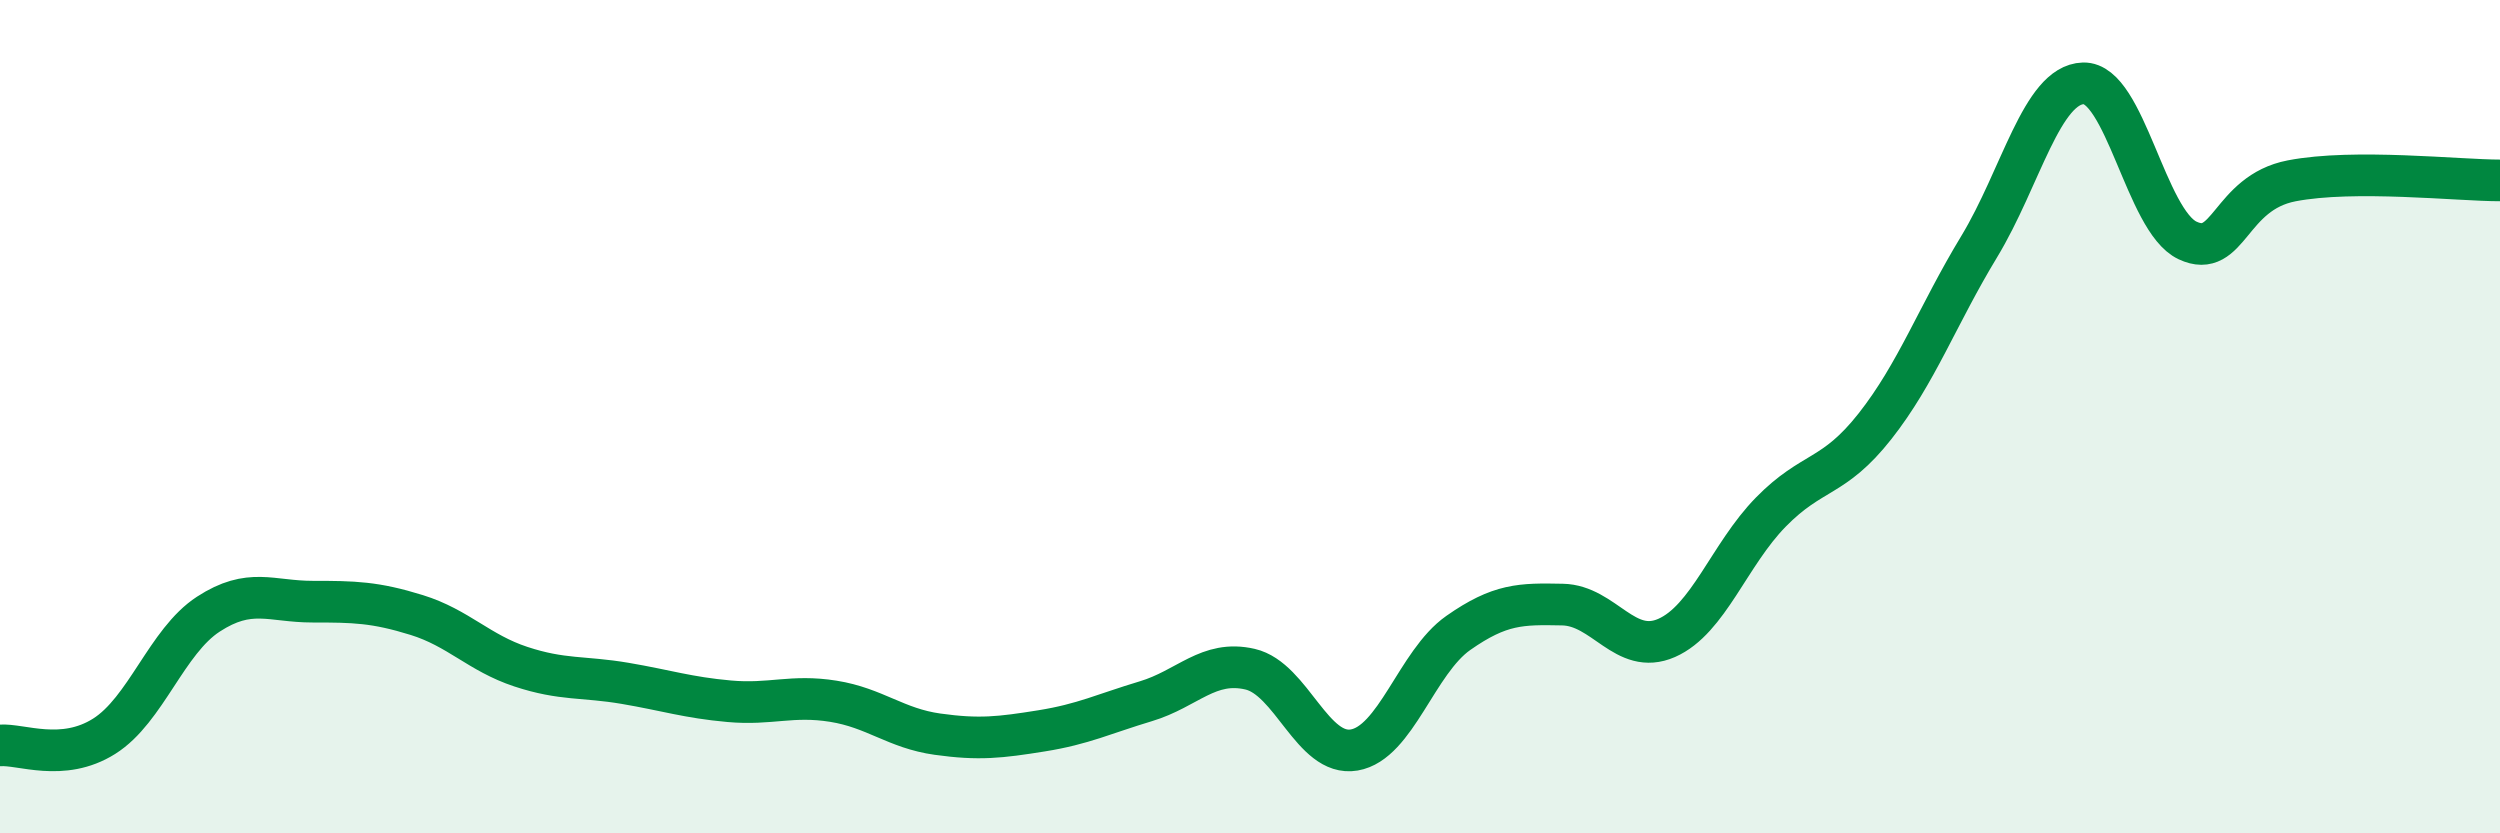
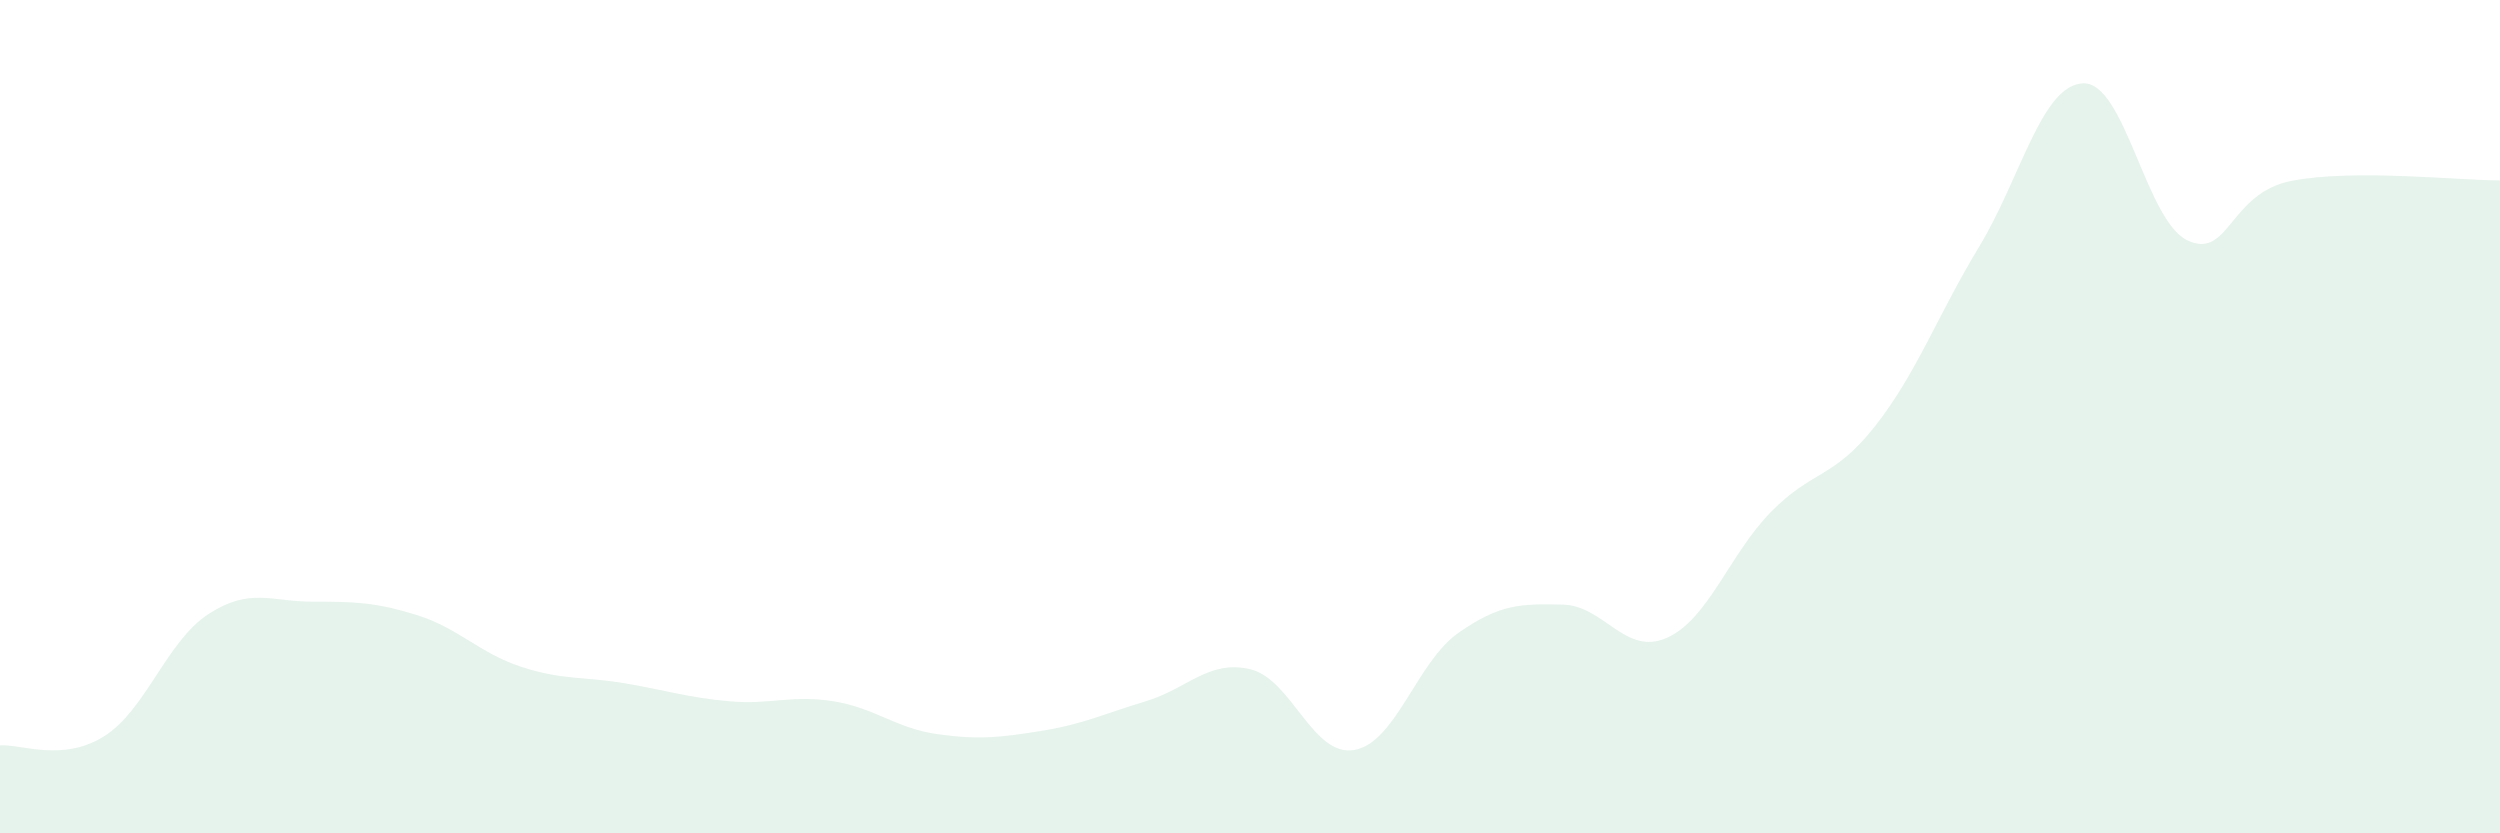
<svg xmlns="http://www.w3.org/2000/svg" width="60" height="20" viewBox="0 0 60 20">
  <path d="M 0,17.89 C 0.5,17.85 1.5,18.3 2.5,17.67 C 3.5,17.04 4,15.39 5,14.74 C 6,14.09 6.5,14.44 7.5,14.44 C 8.5,14.44 9,14.45 10,14.76 C 11,15.07 11.5,15.67 12.5,16 C 13.5,16.33 14,16.23 15,16.4 C 16,16.57 16.5,16.74 17.5,16.83 C 18.5,16.92 19,16.67 20,16.83 C 21,16.99 21.5,17.48 22.5,17.62 C 23.5,17.76 24,17.7 25,17.54 C 26,17.38 26.5,17.13 27.5,16.83 C 28.5,16.53 29,15.83 30,16.06 C 31,16.29 31.5,18.17 32.5,18 C 33.5,17.83 34,15.89 35,15.19 C 36,14.49 36.5,14.49 37.5,14.51 C 38.5,14.53 39,15.75 40,15.31 C 41,14.87 41.5,13.31 42.5,12.29 C 43.5,11.27 44,11.5 45,10.23 C 46,8.96 46.5,7.57 47.5,5.92 C 48.5,4.27 49,2.03 50,2 C 51,1.97 51.5,5.3 52.5,5.77 C 53.5,6.24 53.5,4.63 55,4.34 C 56.5,4.05 59,4.33 60,4.33L60 20L0 20Z" fill="#008740" opacity="0.1" stroke-linecap="round" stroke-linejoin="round" />
-   <path d="M 0,17.89 C 0.5,17.85 1.5,18.3 2.5,17.67 C 3.5,17.04 4,15.39 5,14.74 C 6,14.09 6.5,14.44 7.5,14.44 C 8.5,14.44 9,14.45 10,14.76 C 11,15.07 11.5,15.67 12.5,16 C 13.5,16.33 14,16.23 15,16.4 C 16,16.57 16.5,16.74 17.5,16.83 C 18.5,16.92 19,16.67 20,16.83 C 21,16.99 21.5,17.48 22.5,17.62 C 23.5,17.76 24,17.7 25,17.54 C 26,17.38 26.5,17.13 27.5,16.83 C 28.5,16.53 29,15.83 30,16.06 C 31,16.29 31.5,18.17 32.5,18 C 33.5,17.83 34,15.89 35,15.19 C 36,14.49 36.5,14.49 37.5,14.51 C 38.5,14.53 39,15.75 40,15.31 C 41,14.87 41.5,13.31 42.5,12.29 C 43.5,11.27 44,11.5 45,10.23 C 46,8.96 46.5,7.57 47.5,5.92 C 48.5,4.27 49,2.03 50,2 C 51,1.97 51.5,5.3 52.5,5.77 C 53.5,6.24 53.5,4.63 55,4.34 C 56.5,4.05 59,4.33 60,4.33" stroke="#008740" stroke-width="1" fill="none" stroke-linecap="round" stroke-linejoin="round" />
</svg>